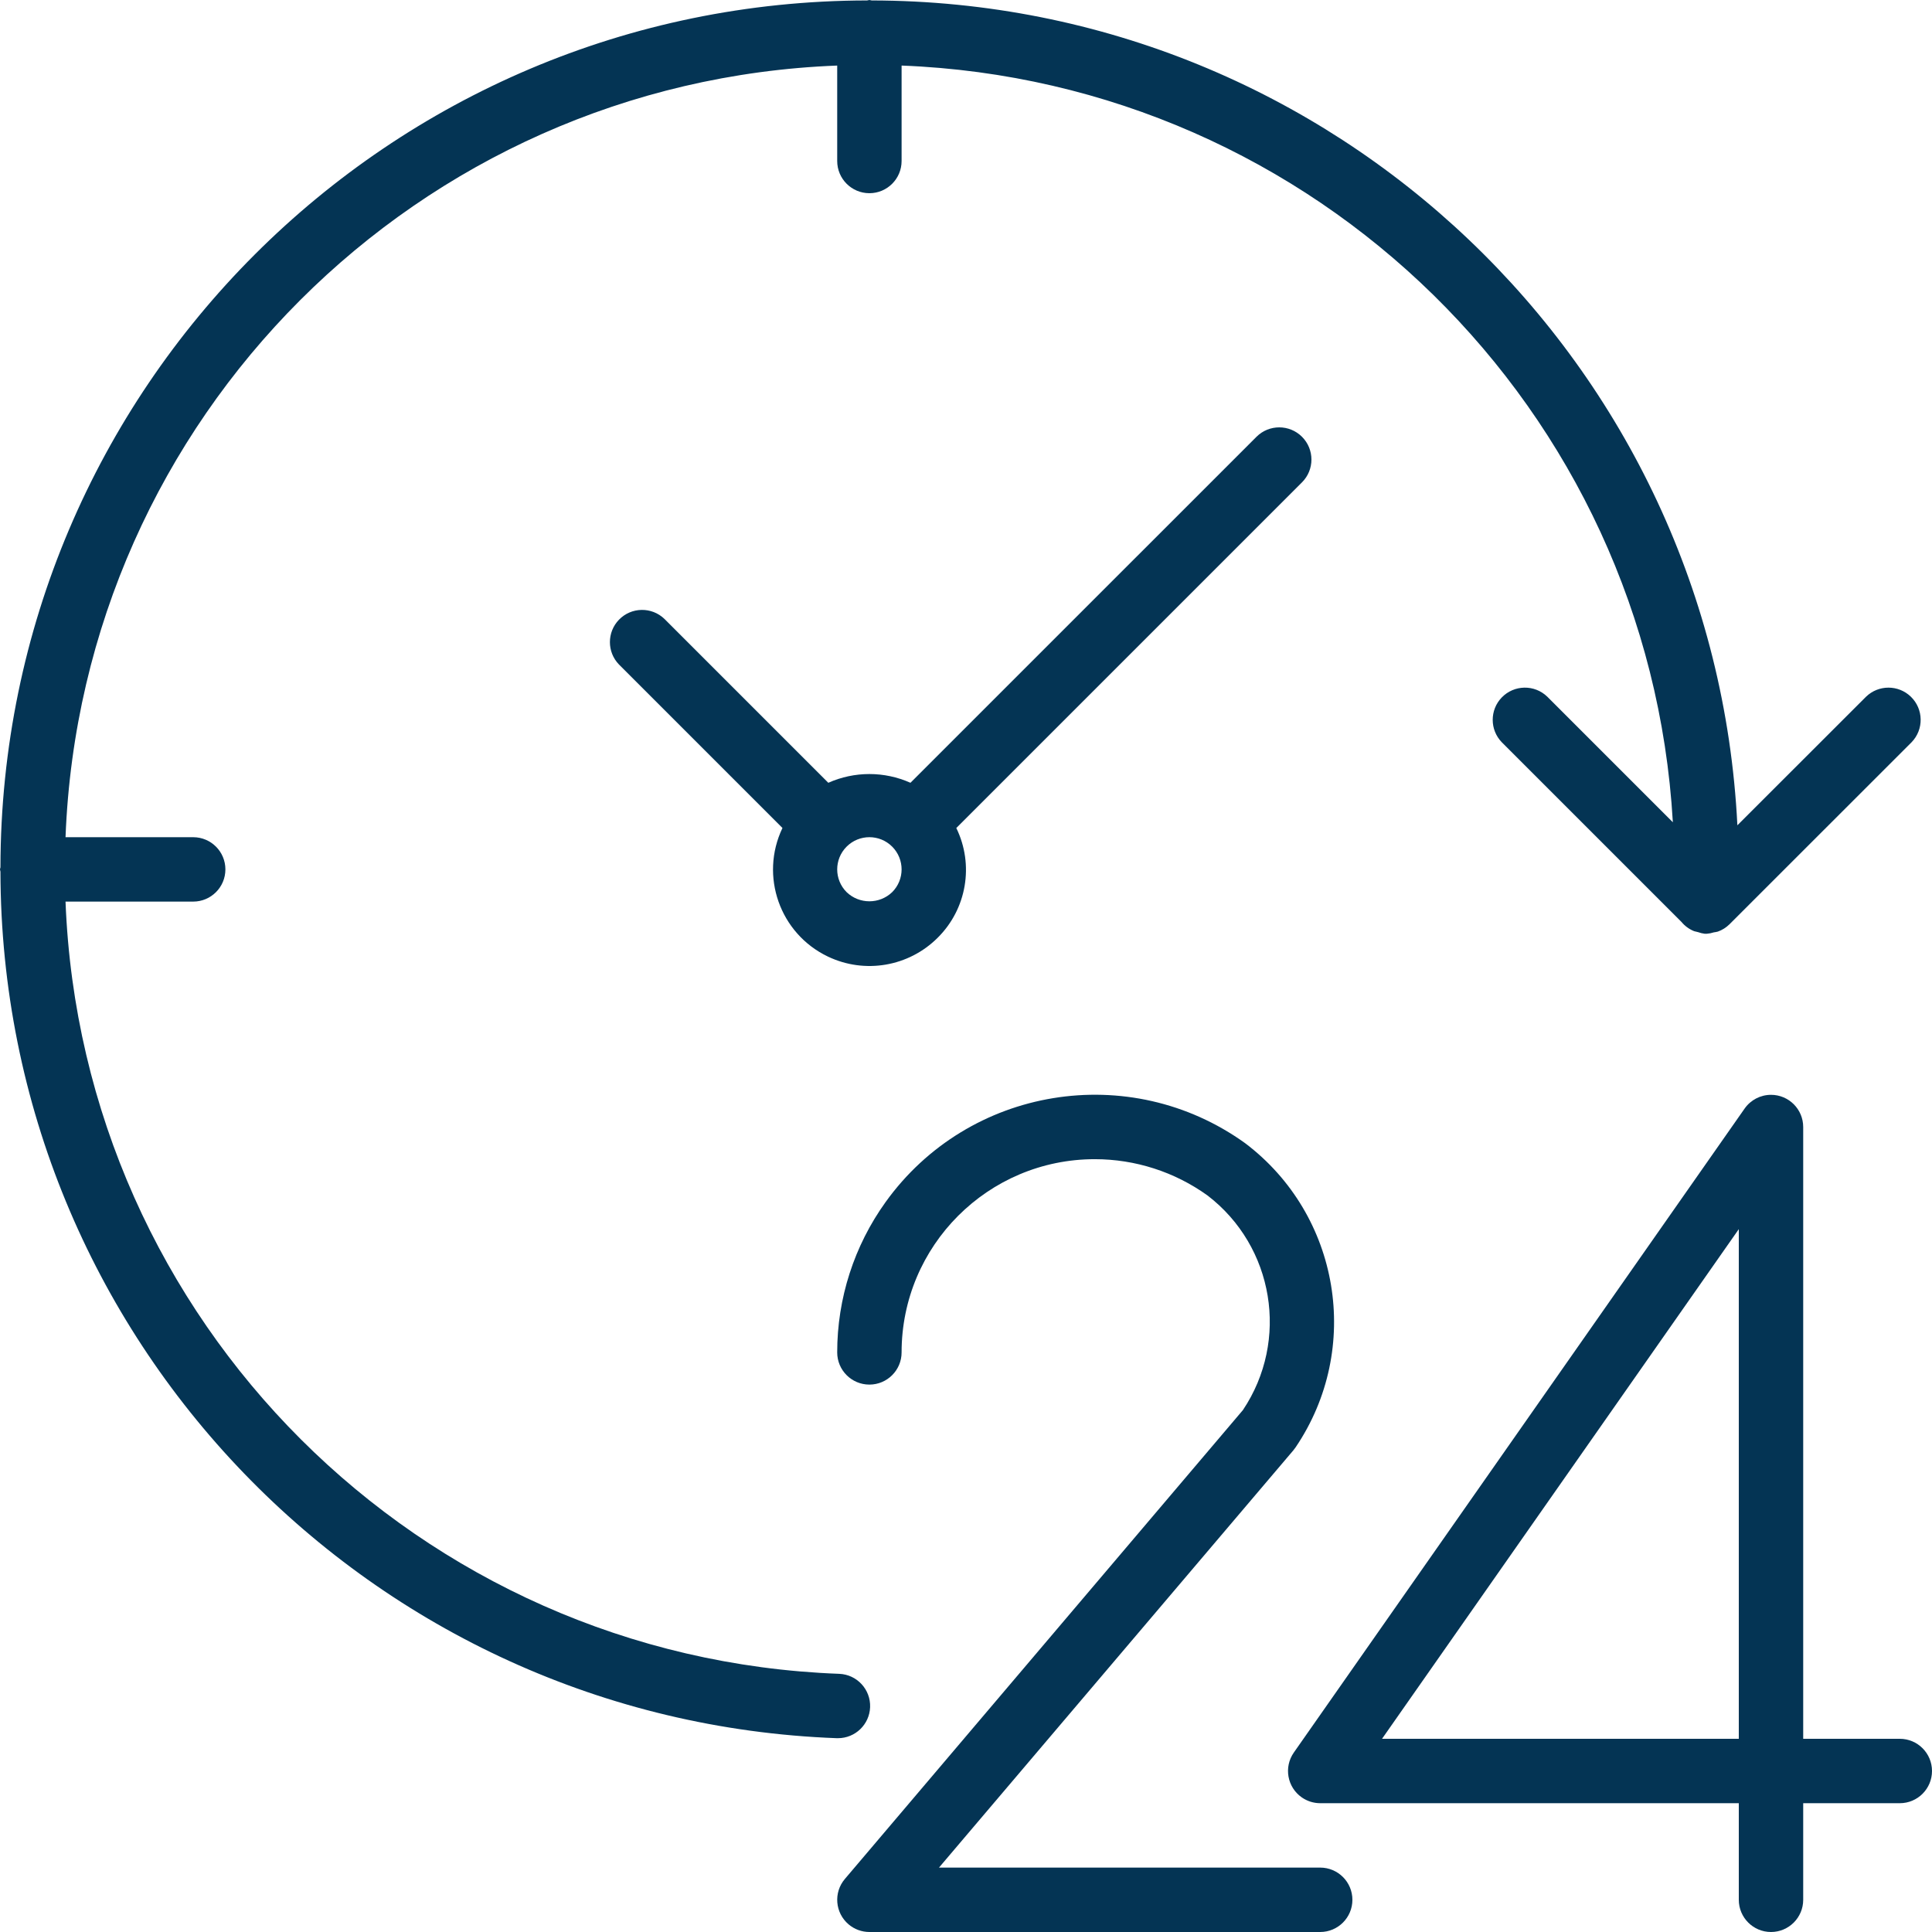
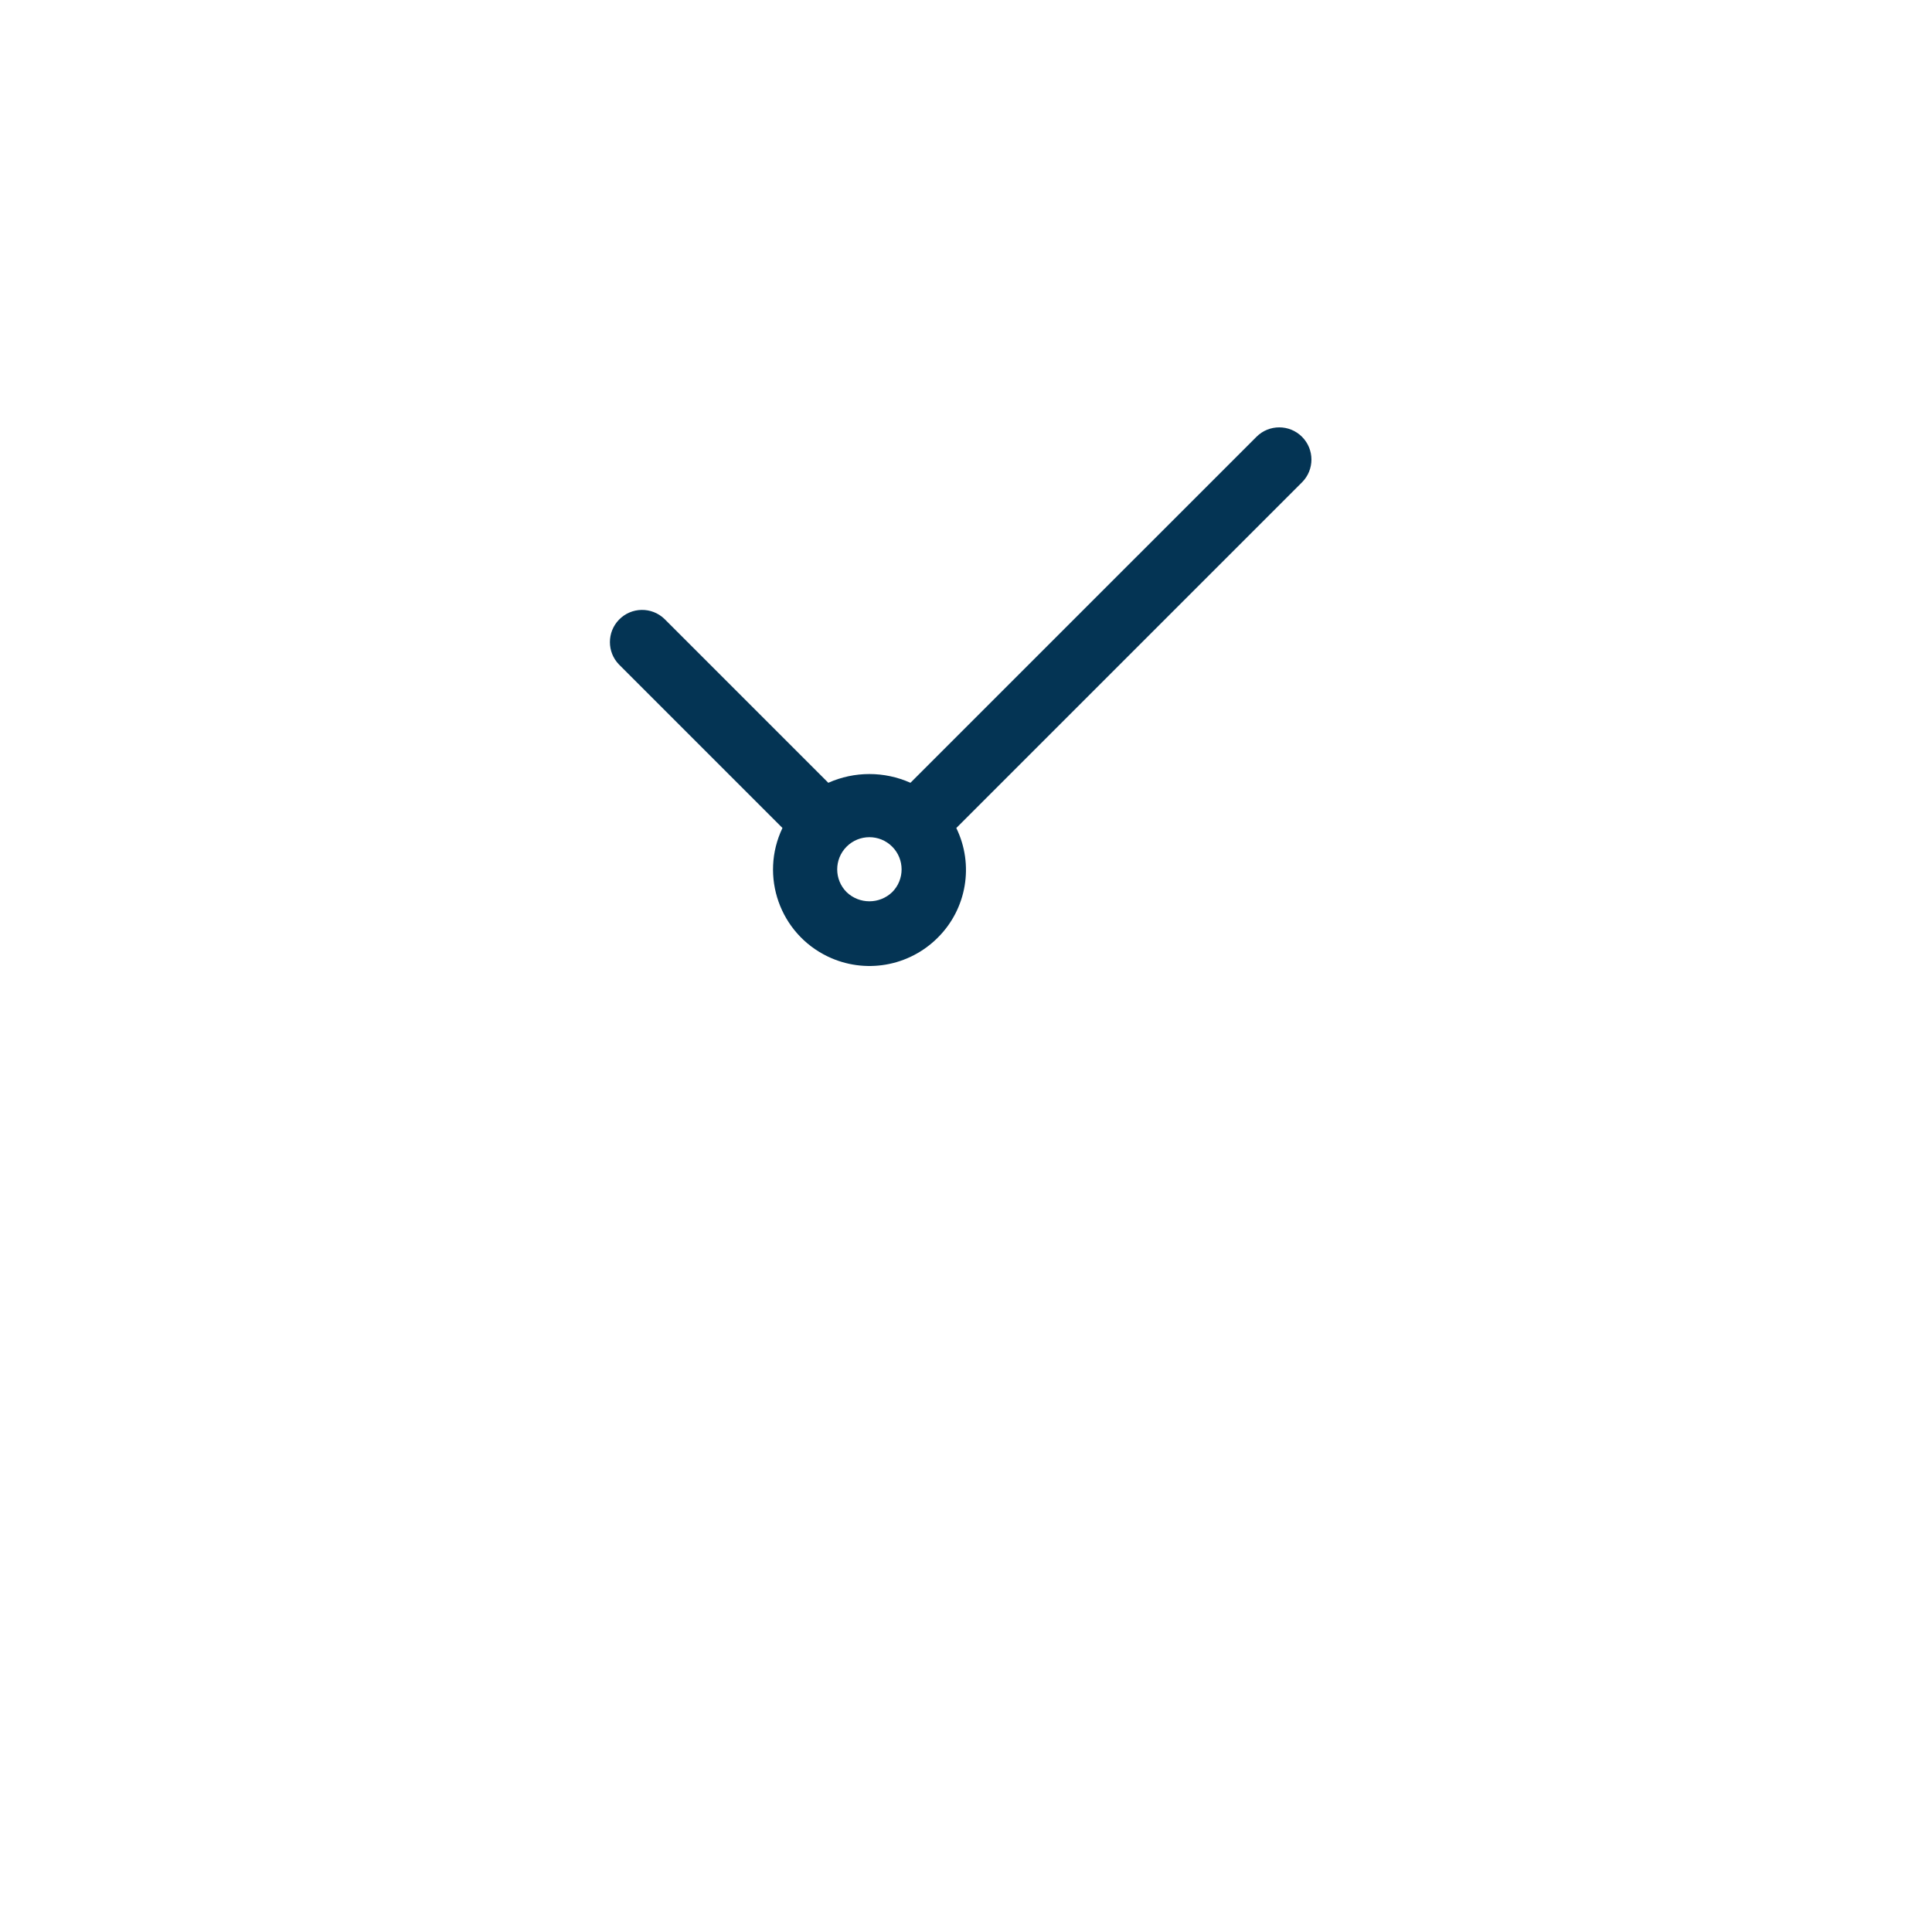
<svg xmlns="http://www.w3.org/2000/svg" width="425" height="425" viewBox="0 0 425 425" fill="none">
-   <path d="M417.917 382.5H396.667V247.917C396.664 244.005 393.49 240.836 389.578 240.839C387.27 240.84 385.107 241.966 383.782 243.858L284.615 385.524C282.374 388.731 283.155 393.147 286.361 395.388C287.551 396.219 288.965 396.666 290.417 396.667H382.5V417.917C382.5 421.828 385.672 425 389.583 425C393.495 425 396.667 421.828 396.667 417.917V396.667H417.917C421.828 396.667 425 393.495 425 389.583C425 385.671 421.828 382.5 417.917 382.5ZM382.5 382.5H304.017L382.5 270.385V382.5Z" fill="#043454" />
-   <path d="M290.417 410.833H206.557L284.523 319.026C284.7 318.815 284.866 318.596 285.019 318.367C299.687 296.659 294.801 267.267 273.898 251.472C248.483 233.211 213.075 239.011 194.814 264.427C187.889 274.065 184.165 285.633 184.167 297.5C184.167 301.412 187.338 304.583 191.25 304.583C195.162 304.583 198.333 301.412 198.333 297.5C198.331 274.028 217.357 254.998 240.829 254.996C249.726 254.995 258.398 257.785 265.625 262.976C280.267 274.195 283.677 294.857 273.417 310.186L185.853 413.334C183.321 416.317 183.688 420.786 186.671 423.318C187.95 424.403 189.572 424.999 191.25 425H290.417C294.328 425 297.5 421.828 297.5 417.917C297.5 414.005 294.328 410.833 290.417 410.833Z" fill="#043454" />
-   <path d="M191.406 375.551C191.554 371.642 188.503 368.354 184.594 368.206C184.593 368.206 184.593 368.206 184.592 368.206C92.181 364.776 18.01 290.738 14.415 198.333H42.5C46.412 198.333 49.583 195.162 49.583 191.25C49.583 187.338 46.412 184.167 42.5 184.167H14.415C17.959 91.925 91.924 17.962 184.167 14.422V35.417C184.167 39.328 187.338 42.5 191.25 42.5C195.162 42.5 198.333 39.328 198.333 35.417V14.422C289.313 17.94 362.743 89.983 367.993 180.88L340.368 153.255C337.554 150.537 333.071 150.615 330.353 153.429C327.702 156.173 327.702 160.525 330.353 163.271L369.892 202.81C370.636 203.711 371.596 204.41 372.682 204.843C372.96 204.926 373.241 204.995 373.525 205.048C374.012 205.224 374.514 205.345 375.027 205.41C375.098 205.41 375.162 205.41 375.233 205.41C375.303 205.41 375.367 205.41 375.431 205.41C375.97 205.369 376.503 205.264 377.018 205.098C377.309 205.062 377.597 205.008 377.882 204.935C378.841 204.594 379.714 204.048 380.439 203.334L420.516 163.271C423.234 160.457 423.157 155.973 420.343 153.255C417.598 150.604 413.246 150.604 410.5 153.255L382.188 181.546C377.128 80.015 293.409 0.249 191.753 0.099C191.576 0.092 191.427 0 191.25 0C191.073 0 190.924 0.092 190.747 0.099C85.515 0.243 0.243 85.515 0.099 190.747C0.099 190.924 0 191.073 0 191.25C0 191.427 0.092 191.576 0.099 191.753C0.275 294.388 81.504 378.549 184.068 382.365H184.33C188.136 382.365 191.262 379.355 191.406 375.551Z" fill="#043454" />
  <path d="M286.415 96.085C283.649 93.32 279.165 93.32 276.399 96.085L200.281 172.196C194.53 169.632 187.962 169.632 182.212 172.196L146.172 136.156C143.358 133.439 138.873 133.516 136.156 136.33C133.505 139.075 133.505 143.427 136.156 146.172L172.125 182.141C167.075 192.713 171.551 205.378 182.124 210.427C190.239 214.304 199.916 212.642 206.274 206.281C212.666 199.943 214.312 190.239 210.368 182.148L286.415 106.101C289.18 103.335 289.18 98.852 286.415 96.085ZM196.26 196.256C196.259 196.257 196.259 196.257 196.258 196.258C193.456 198.936 189.044 198.936 186.242 196.258C183.475 193.492 183.475 189.007 186.24 186.24C189.006 183.473 193.491 183.473 196.258 186.239C199.025 189.005 199.025 193.49 196.26 196.256Z" fill="#043454" />
</svg>